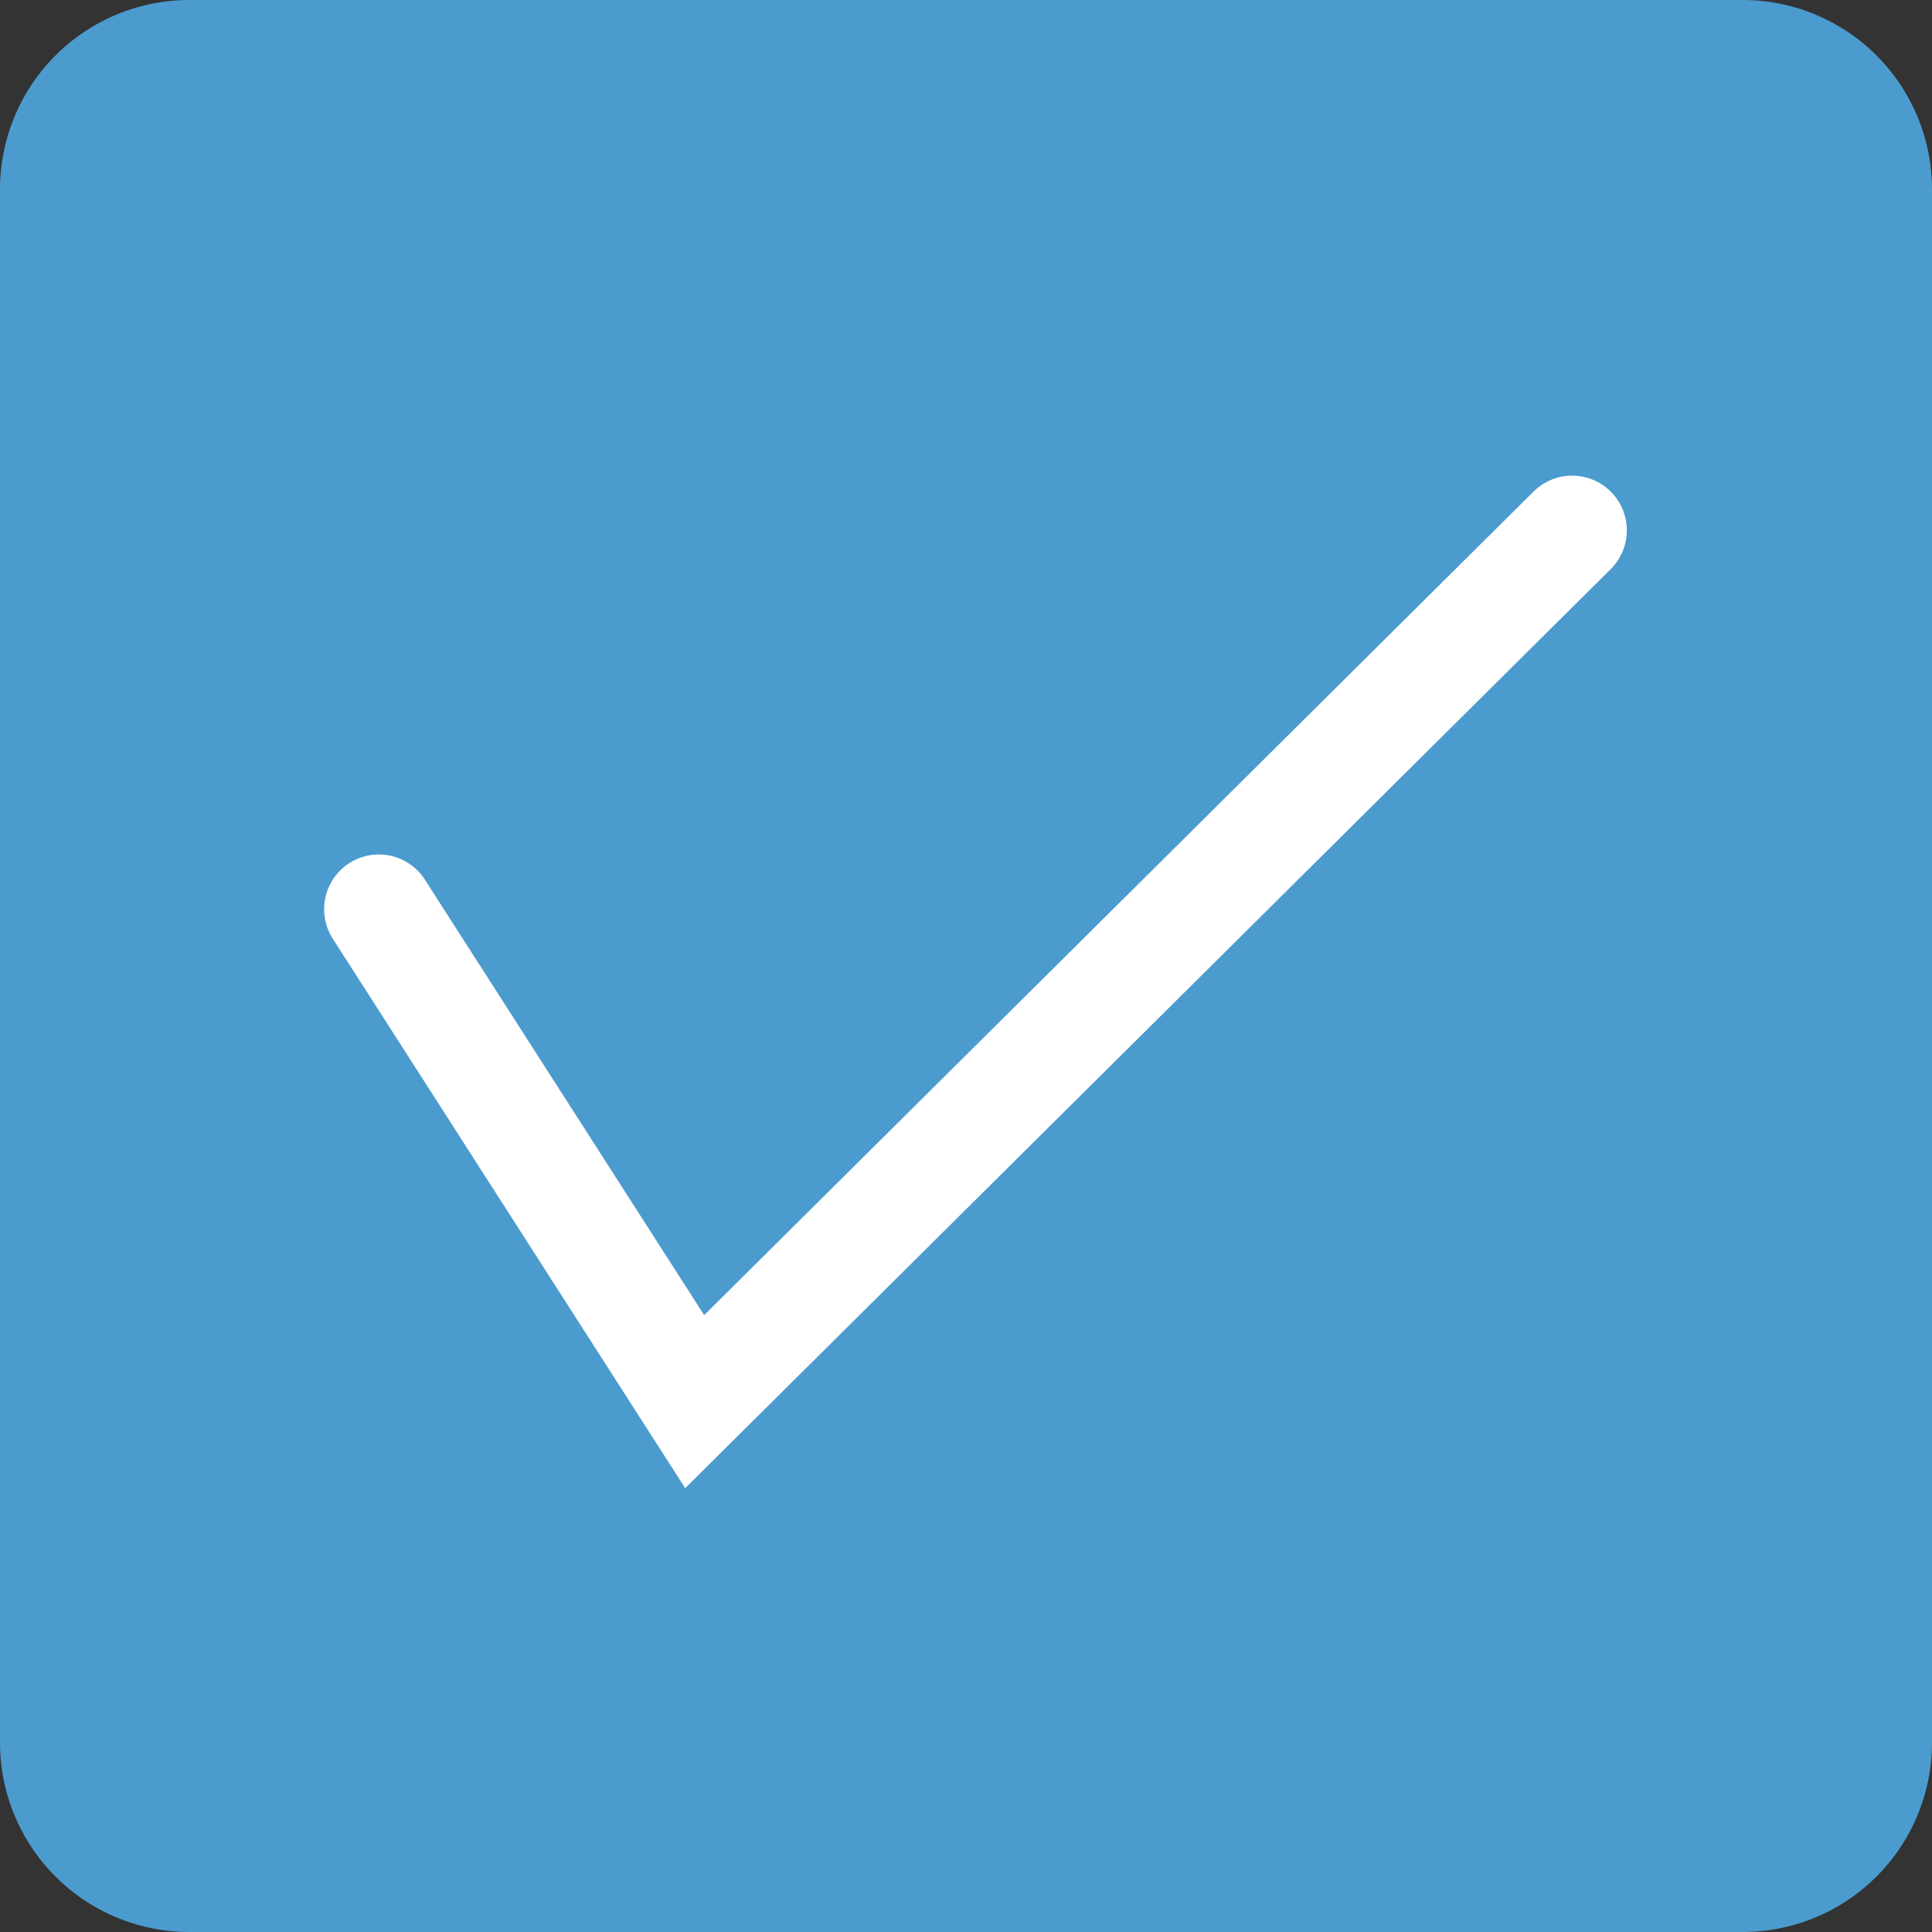
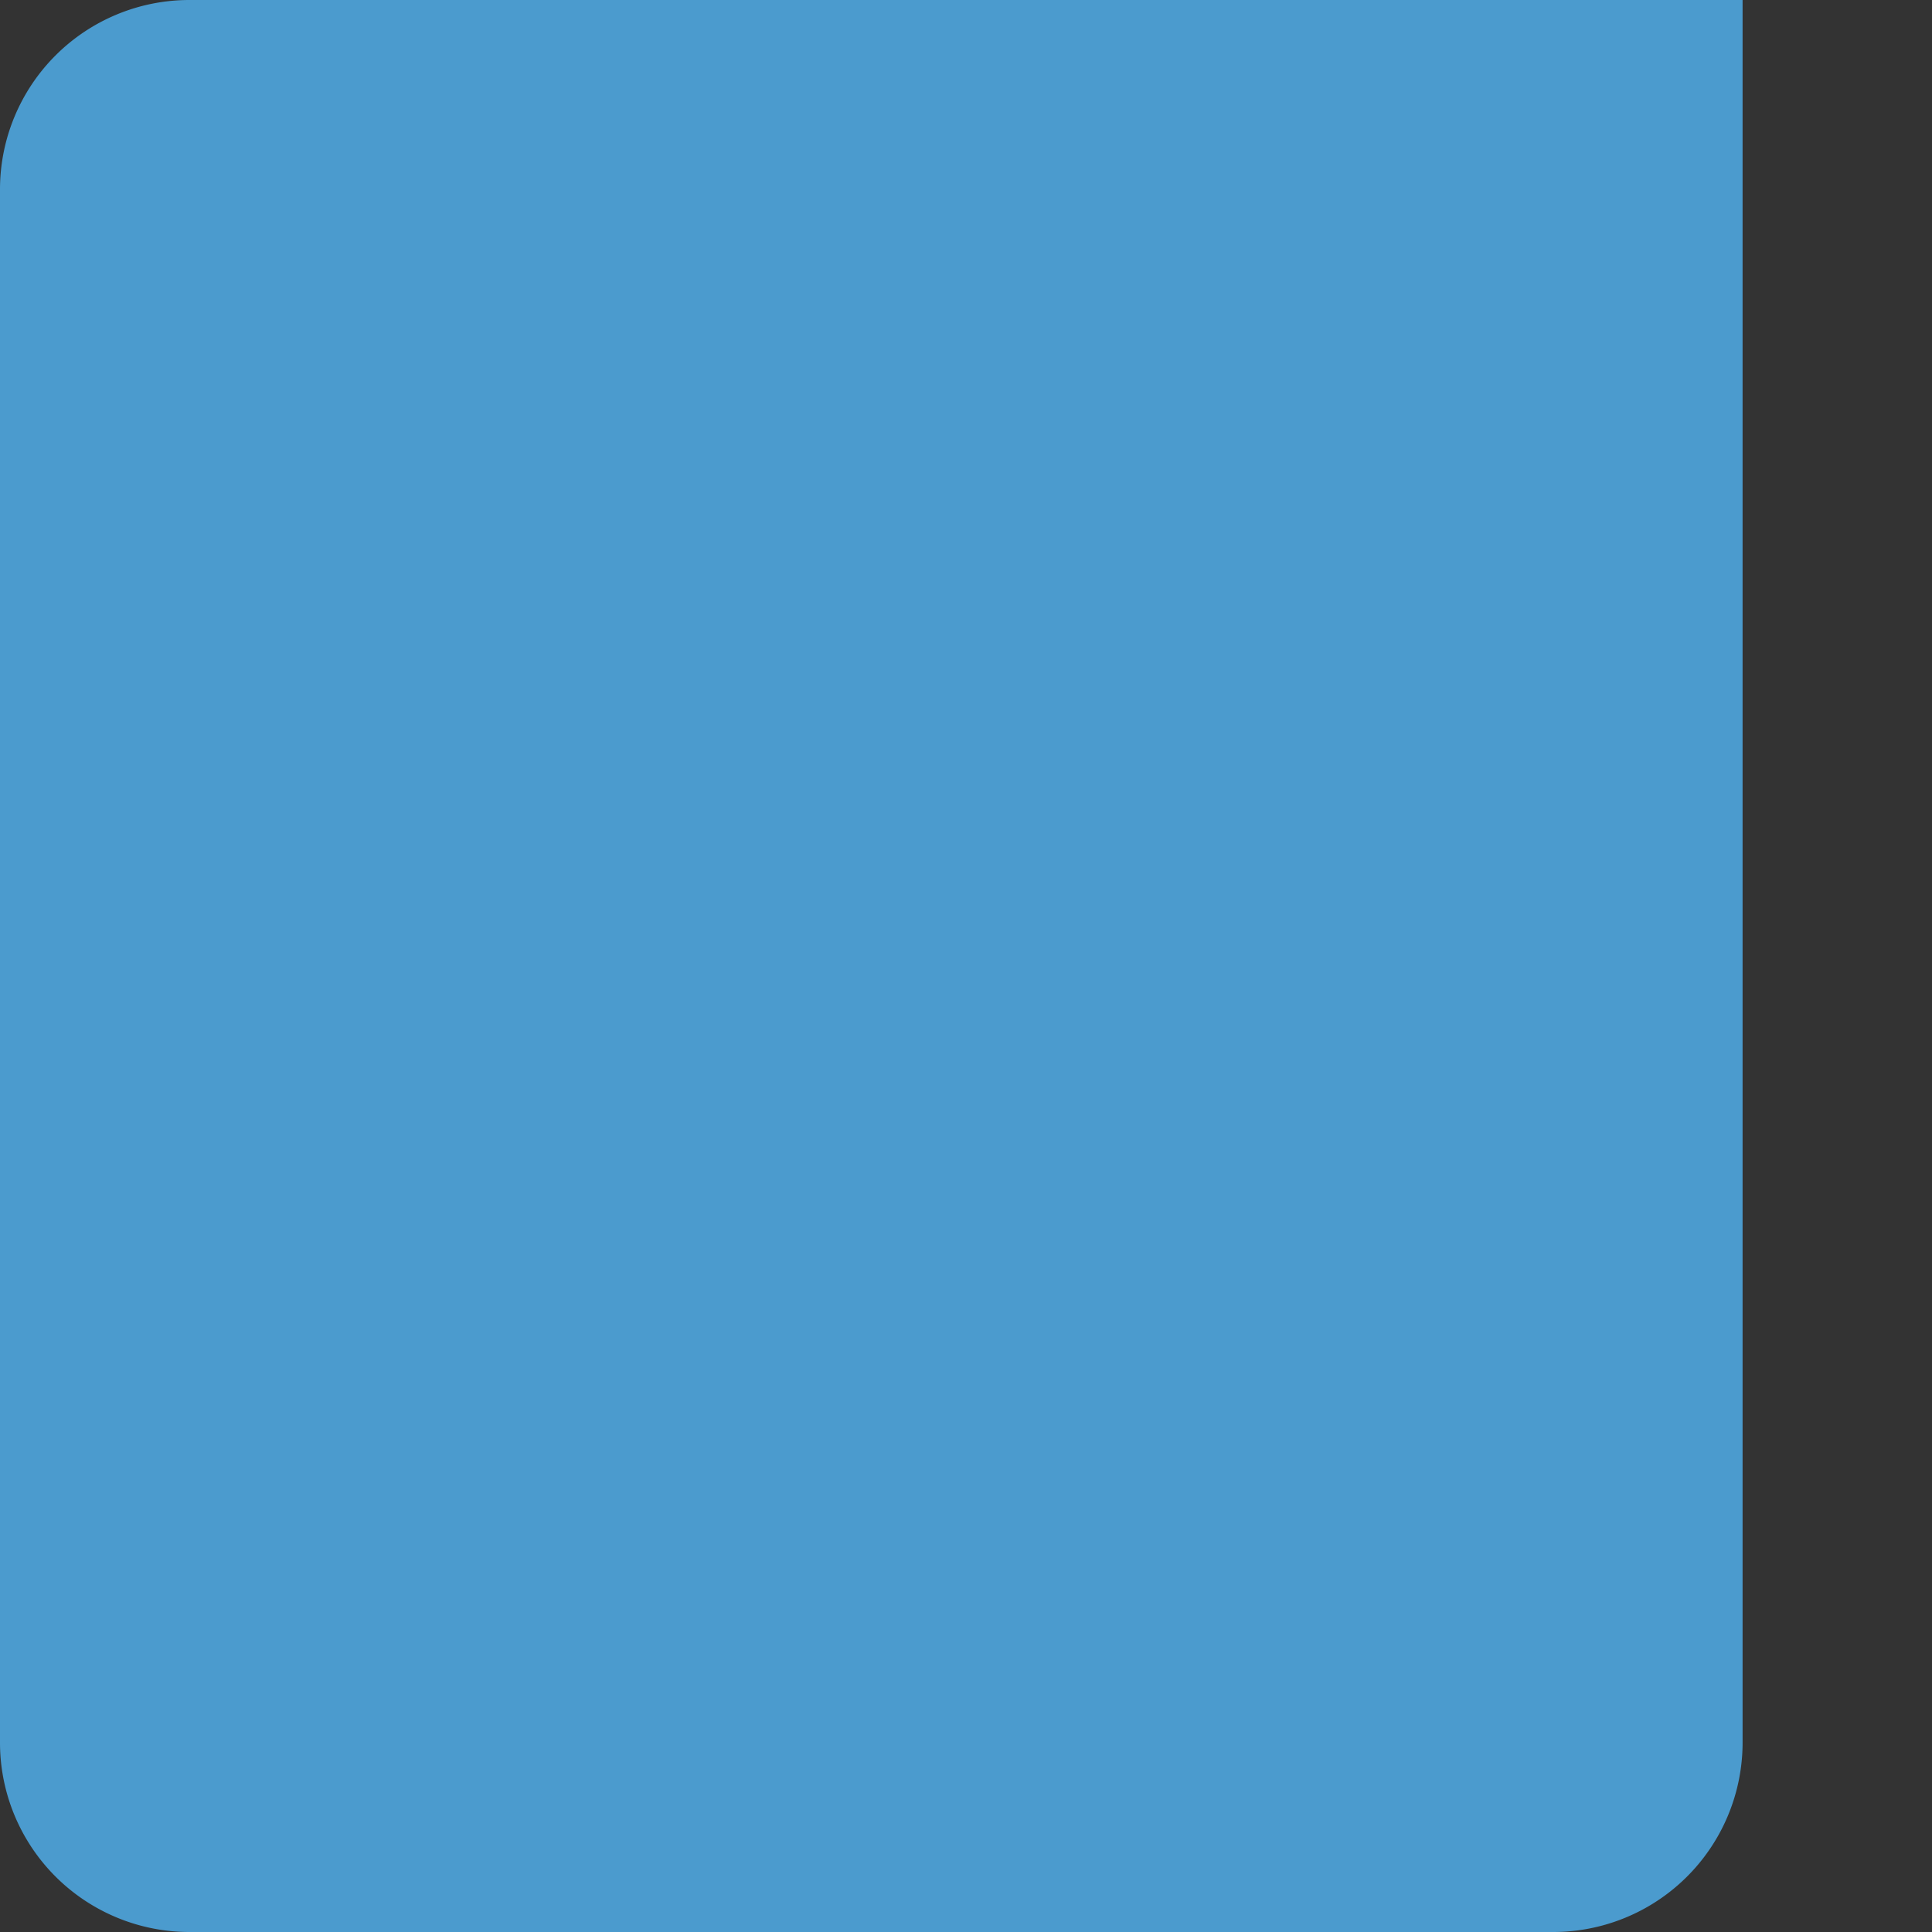
<svg xmlns="http://www.w3.org/2000/svg" id="グループ_420" data-name="グループ 420" width="51" height="51" viewBox="0 0 51 51">
  <rect x="0" y="0" width="51" height="51" fill="#333333" stroke="none" />
  <defs>
    <clipPath id="clip-path">
      <rect id="長方形_506" data-name="長方形 506" width="51" height="51" fill="none" />
    </clipPath>
  </defs>
  <g id="グループ_419" data-name="グループ 419" clip-path="url(#clip-path)">
-     <path id="パス_2255" data-name="パス 2255" d="M46,51H5a5,5,0,0,1-5-5V5A5,5,0,0,1,5,0H46a5,5,0,0,1,5,5V46a5,5,0,0,1-5,5" fill="#4b9bce" />
-     <path id="パス_2256" data-name="パス 2256" d="M10,24l8.338,13L41.5,14" fill="none" stroke="#fff" stroke-linecap="round" stroke-miterlimit="10" stroke-width="2.888" />
+     <path id="パス_2255" data-name="パス 2255" d="M46,51H5a5,5,0,0,1-5-5V5A5,5,0,0,1,5,0H46V46a5,5,0,0,1-5,5" fill="#4b9bce" />
  </g>
</svg>